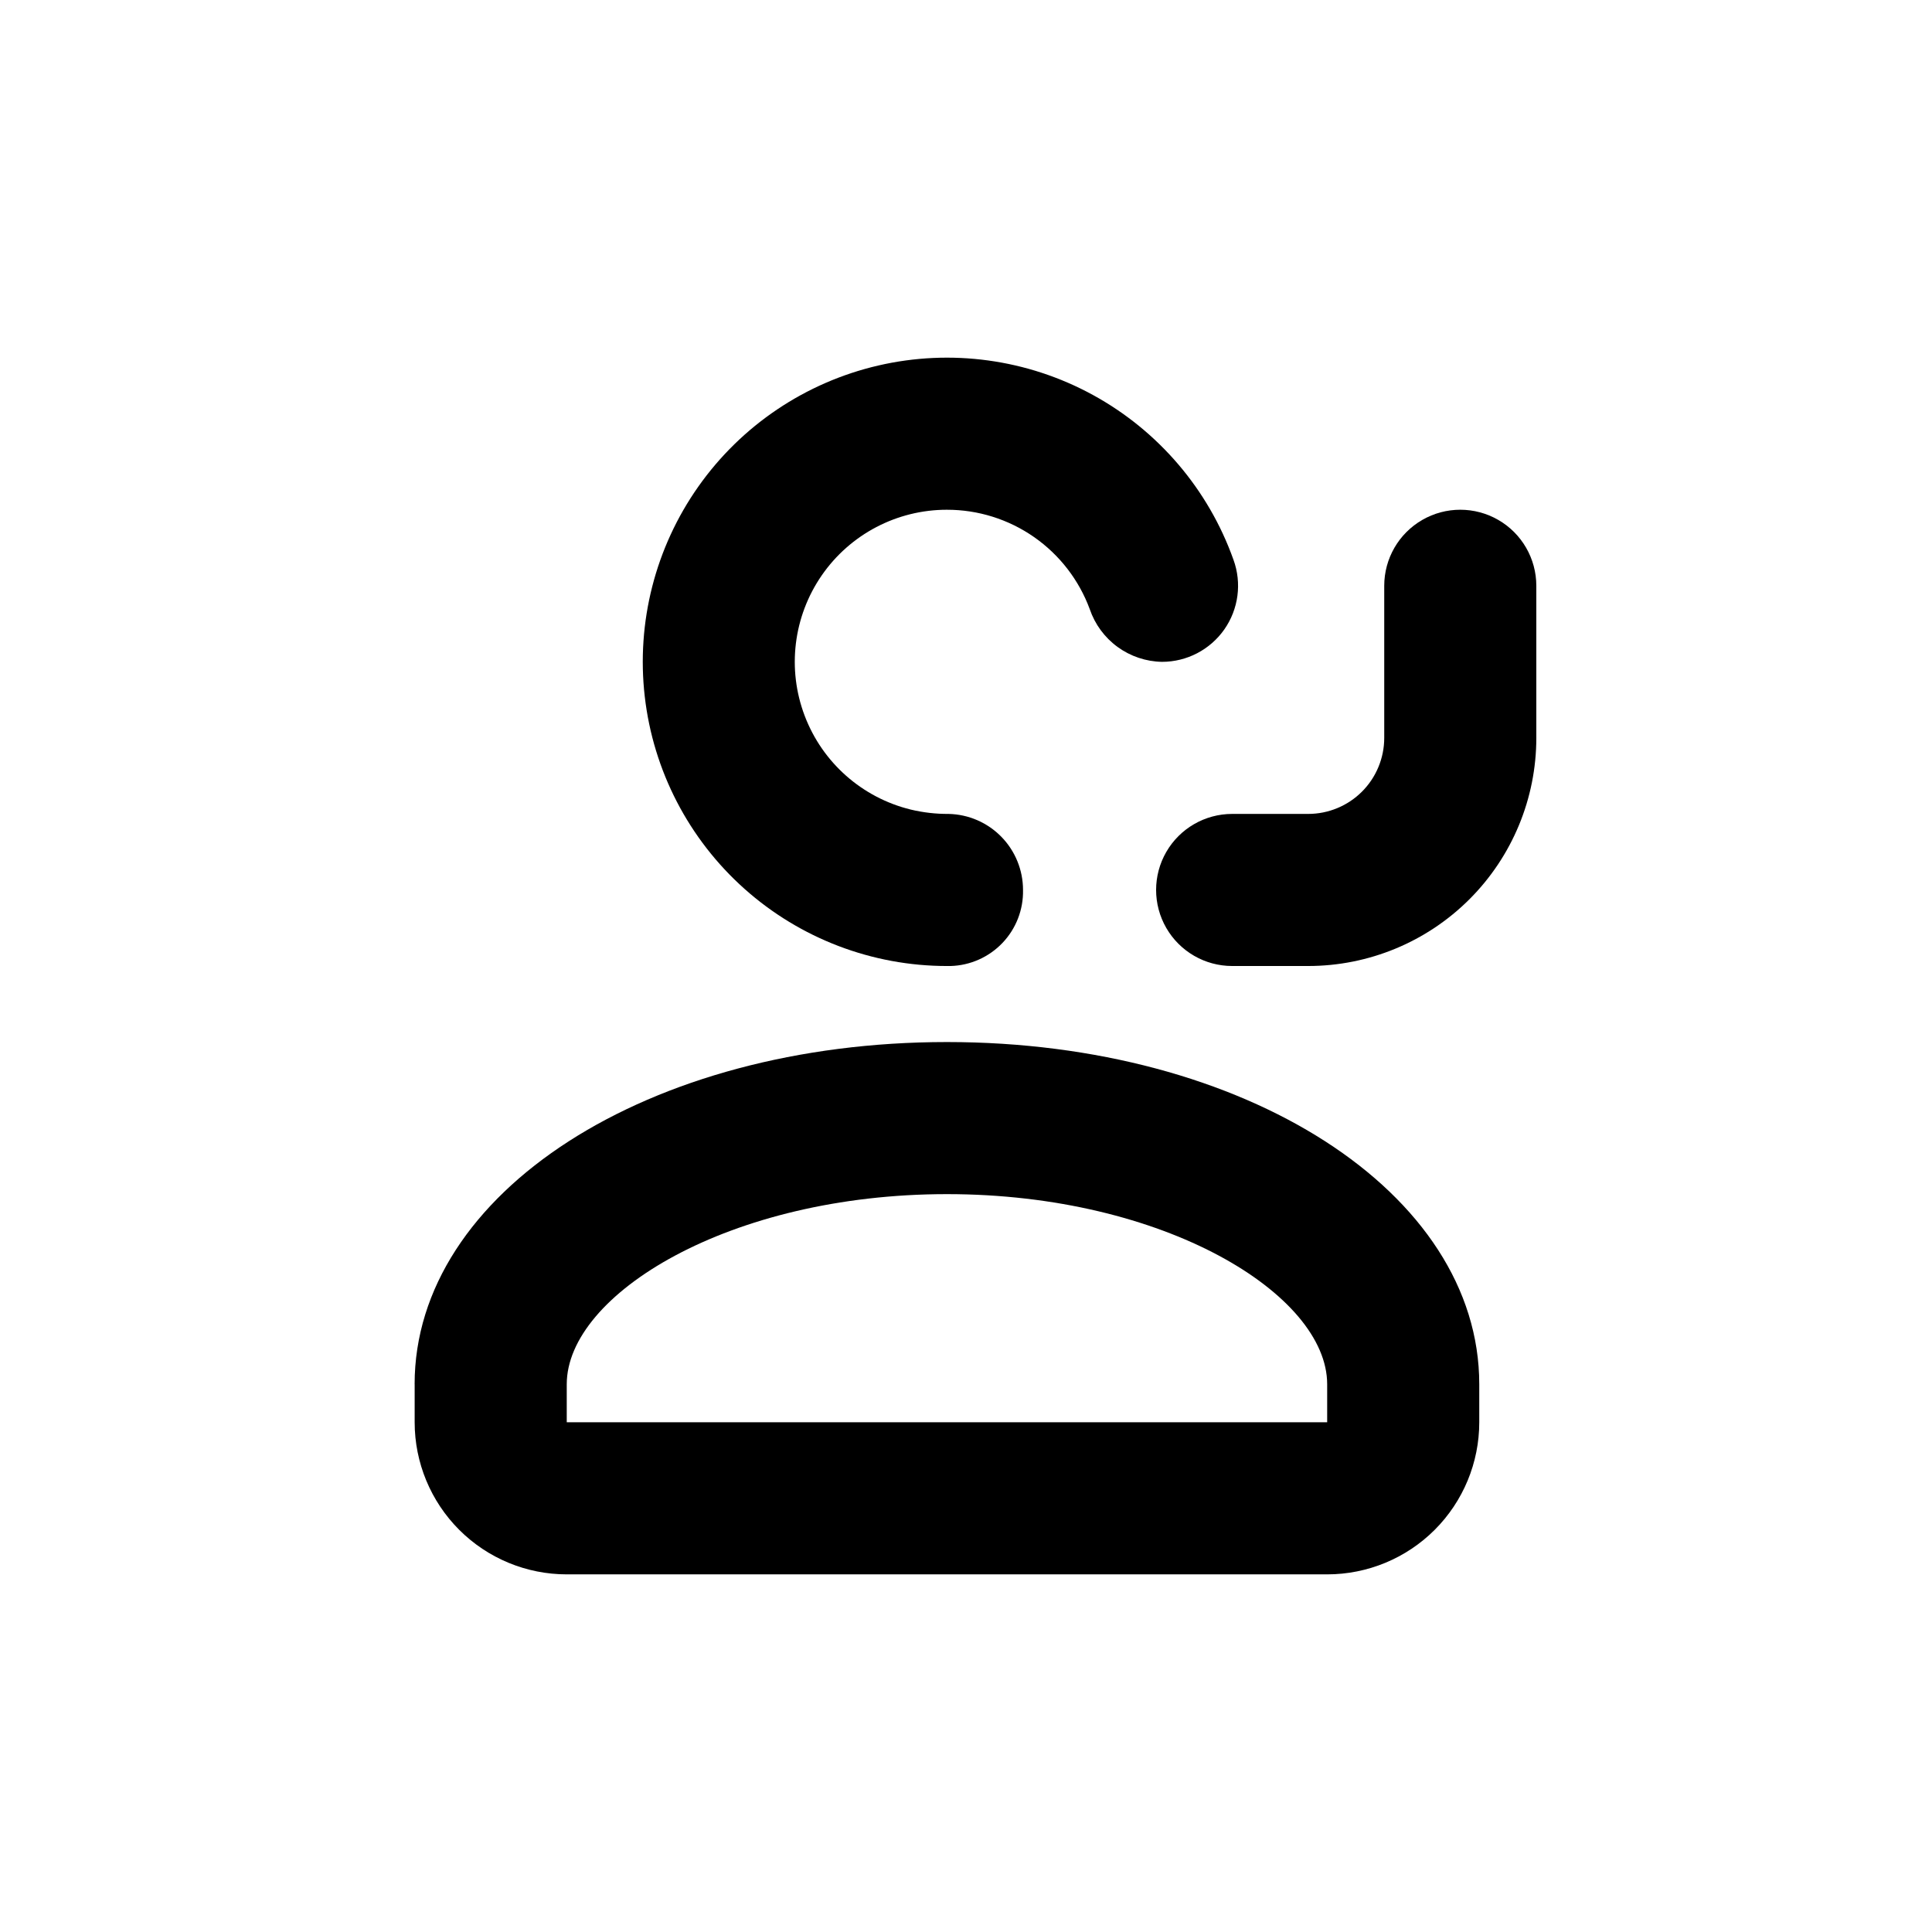
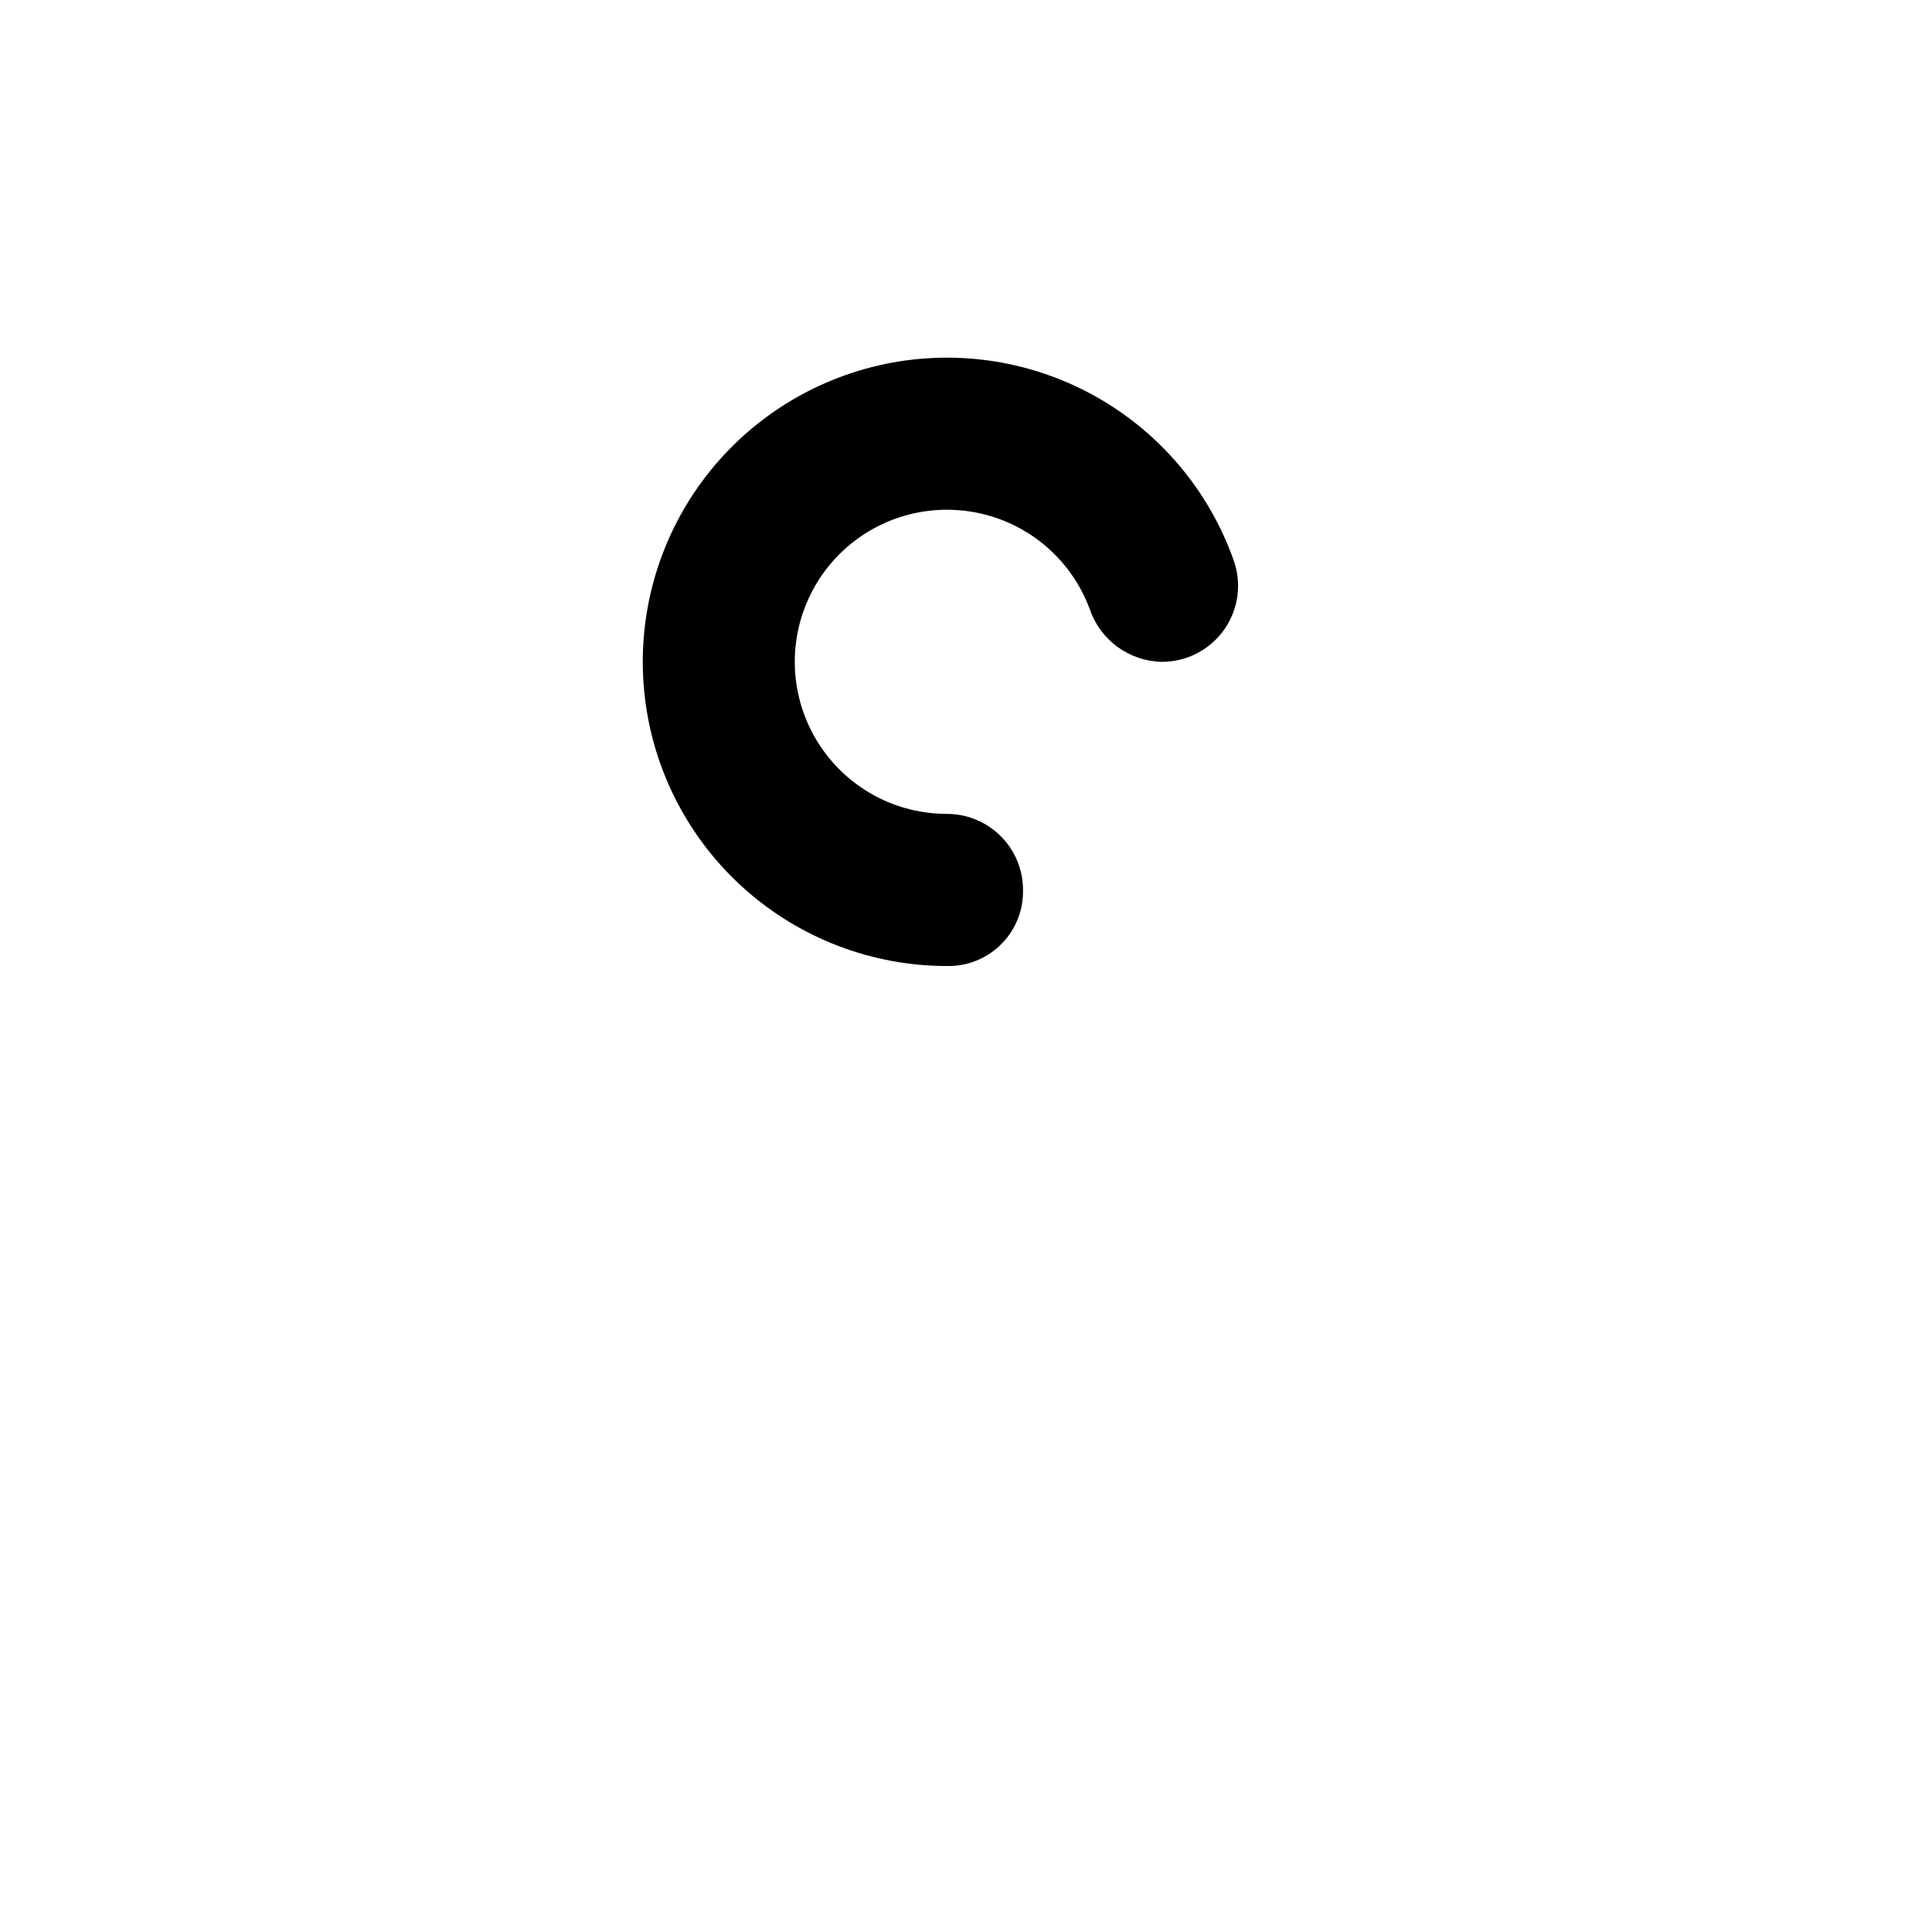
<svg xmlns="http://www.w3.org/2000/svg" fill="#000000" width="800px" height="800px" version="1.1" viewBox="144 144 512 512">
  <g>
    <path d="m394.96 279.09c8.242-0.008 16.293 2.516 23.059 7.227 6.766 4.715 11.922 11.387 14.777 19.121 1.367 4.012 3.941 7.508 7.367 10.004 3.426 2.496 7.539 3.879 11.777 3.953 6.578 0 12.746-3.207 16.52-8.594 3.769-5.391 4.676-12.281 2.422-18.461-6.641-18.645-19.91-34.191-37.273-43.684-17.367-9.488-37.617-12.262-56.895-7.781-19.277 4.477-36.234 15.887-47.641 32.062-11.406 16.172-16.461 35.977-14.207 55.637 2.254 19.664 11.66 37.809 26.434 50.98 14.77 13.172 33.867 20.449 53.66 20.449h0.957c5.211-0.148 10.152-2.348 13.75-6.121 3.598-3.777 5.555-8.82 5.445-14.031 0-5.269-2.059-10.328-5.742-14.094-3.68-3.766-8.691-5.941-13.957-6.059-3.394 0.023-6.777-0.363-10.078-1.16-12.871-3.156-23.371-12.438-28.078-24.832-4.711-12.391-3.023-26.301 4.504-37.211 7.531-10.91 19.945-17.418 33.199-17.406z" />
-     <path d="m253.89 510.84v10.078c0 10.688 4.246 20.941 11.805 28.5 7.559 7.559 17.809 11.805 28.5 11.805h201.52c10.688 0 20.941-4.246 28.5-11.805 7.559-7.559 11.805-17.812 11.805-28.5v-10.078c0-50.836-61.969-90.688-141.07-90.688-79.098 0.004-141.07 39.855-141.07 90.688zm40.305 0c0-23.781 43.074-50.383 100.76-50.383s100.76 26.602 100.76 50.383v10.078h-201.52z" />
-     <path d="m551.14 299.24c0-7.203-3.84-13.855-10.074-17.453-6.238-3.602-13.918-3.602-20.152 0-6.238 3.598-10.078 10.25-10.078 17.453v40.305c0 5.344-2.121 10.469-5.902 14.25-3.777 3.777-8.906 5.902-14.25 5.902h-20.152c-7.199 0-13.852 3.84-17.453 10.074-3.598 6.234-3.598 13.918 0 20.152 3.602 6.234 10.254 10.078 17.453 10.078h20.152c16.035 0 31.414-6.371 42.75-17.707 11.34-11.34 17.707-26.719 17.707-42.75z" />
  </g>
</svg>